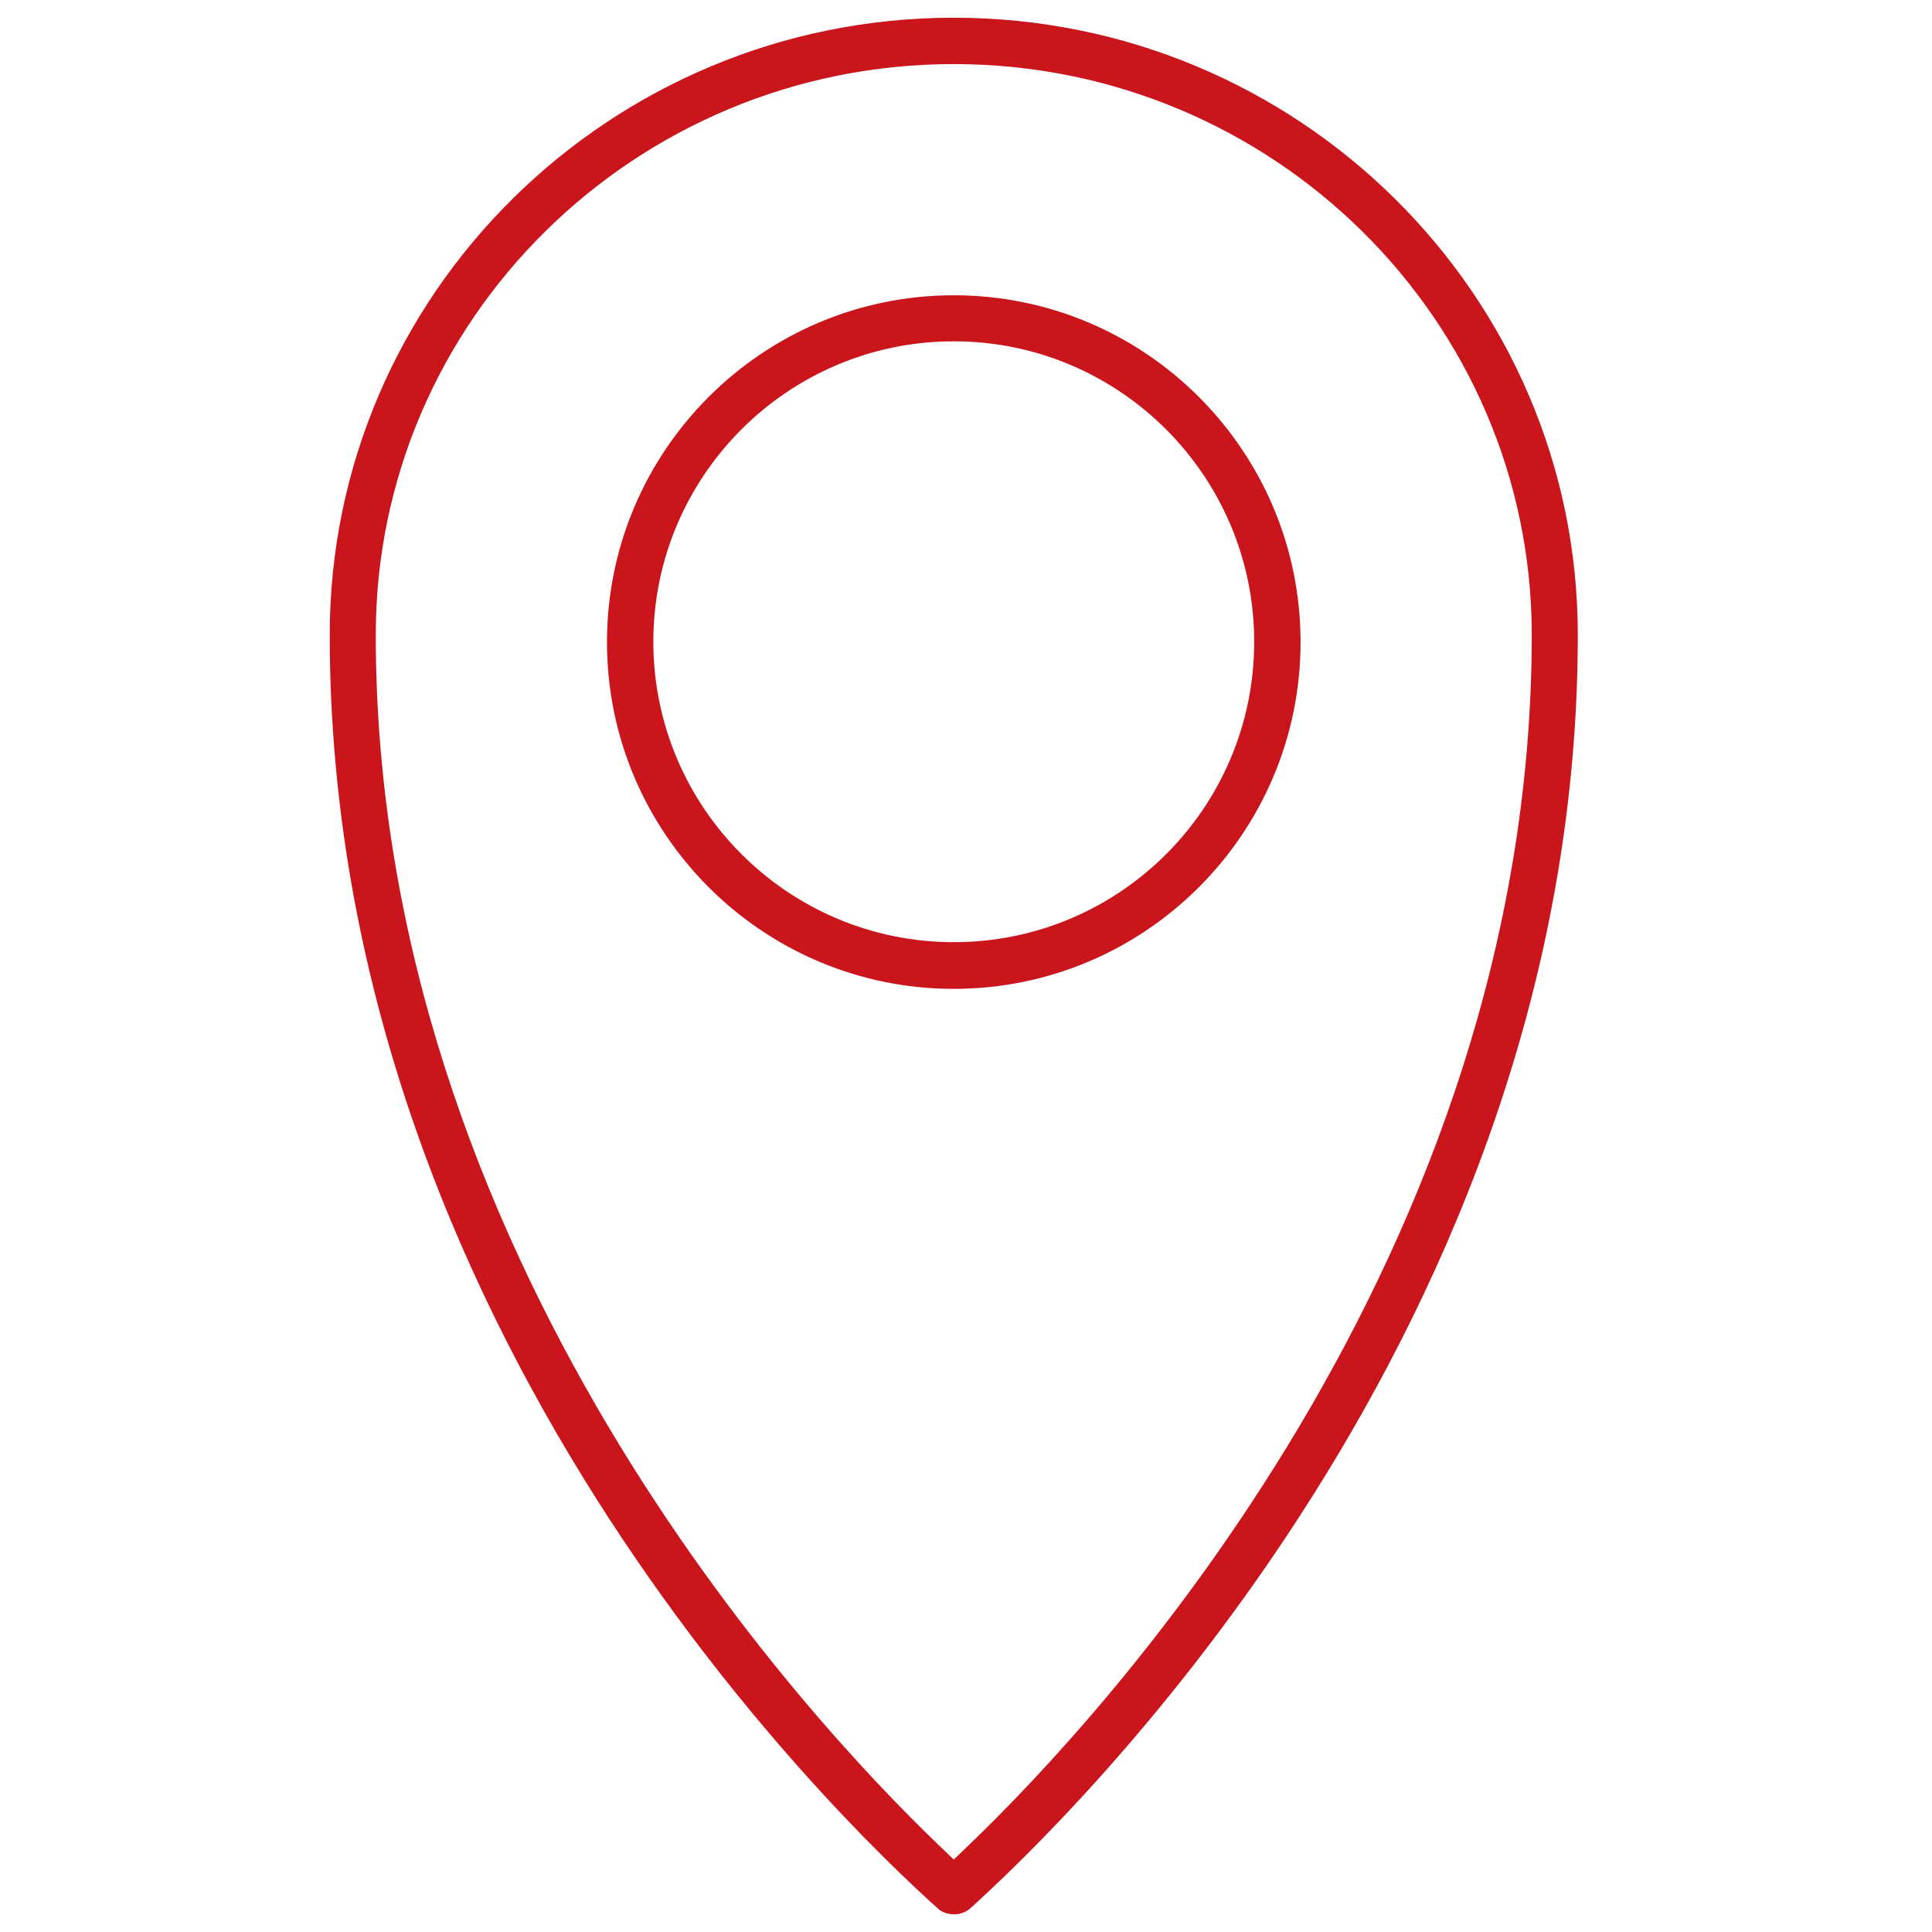
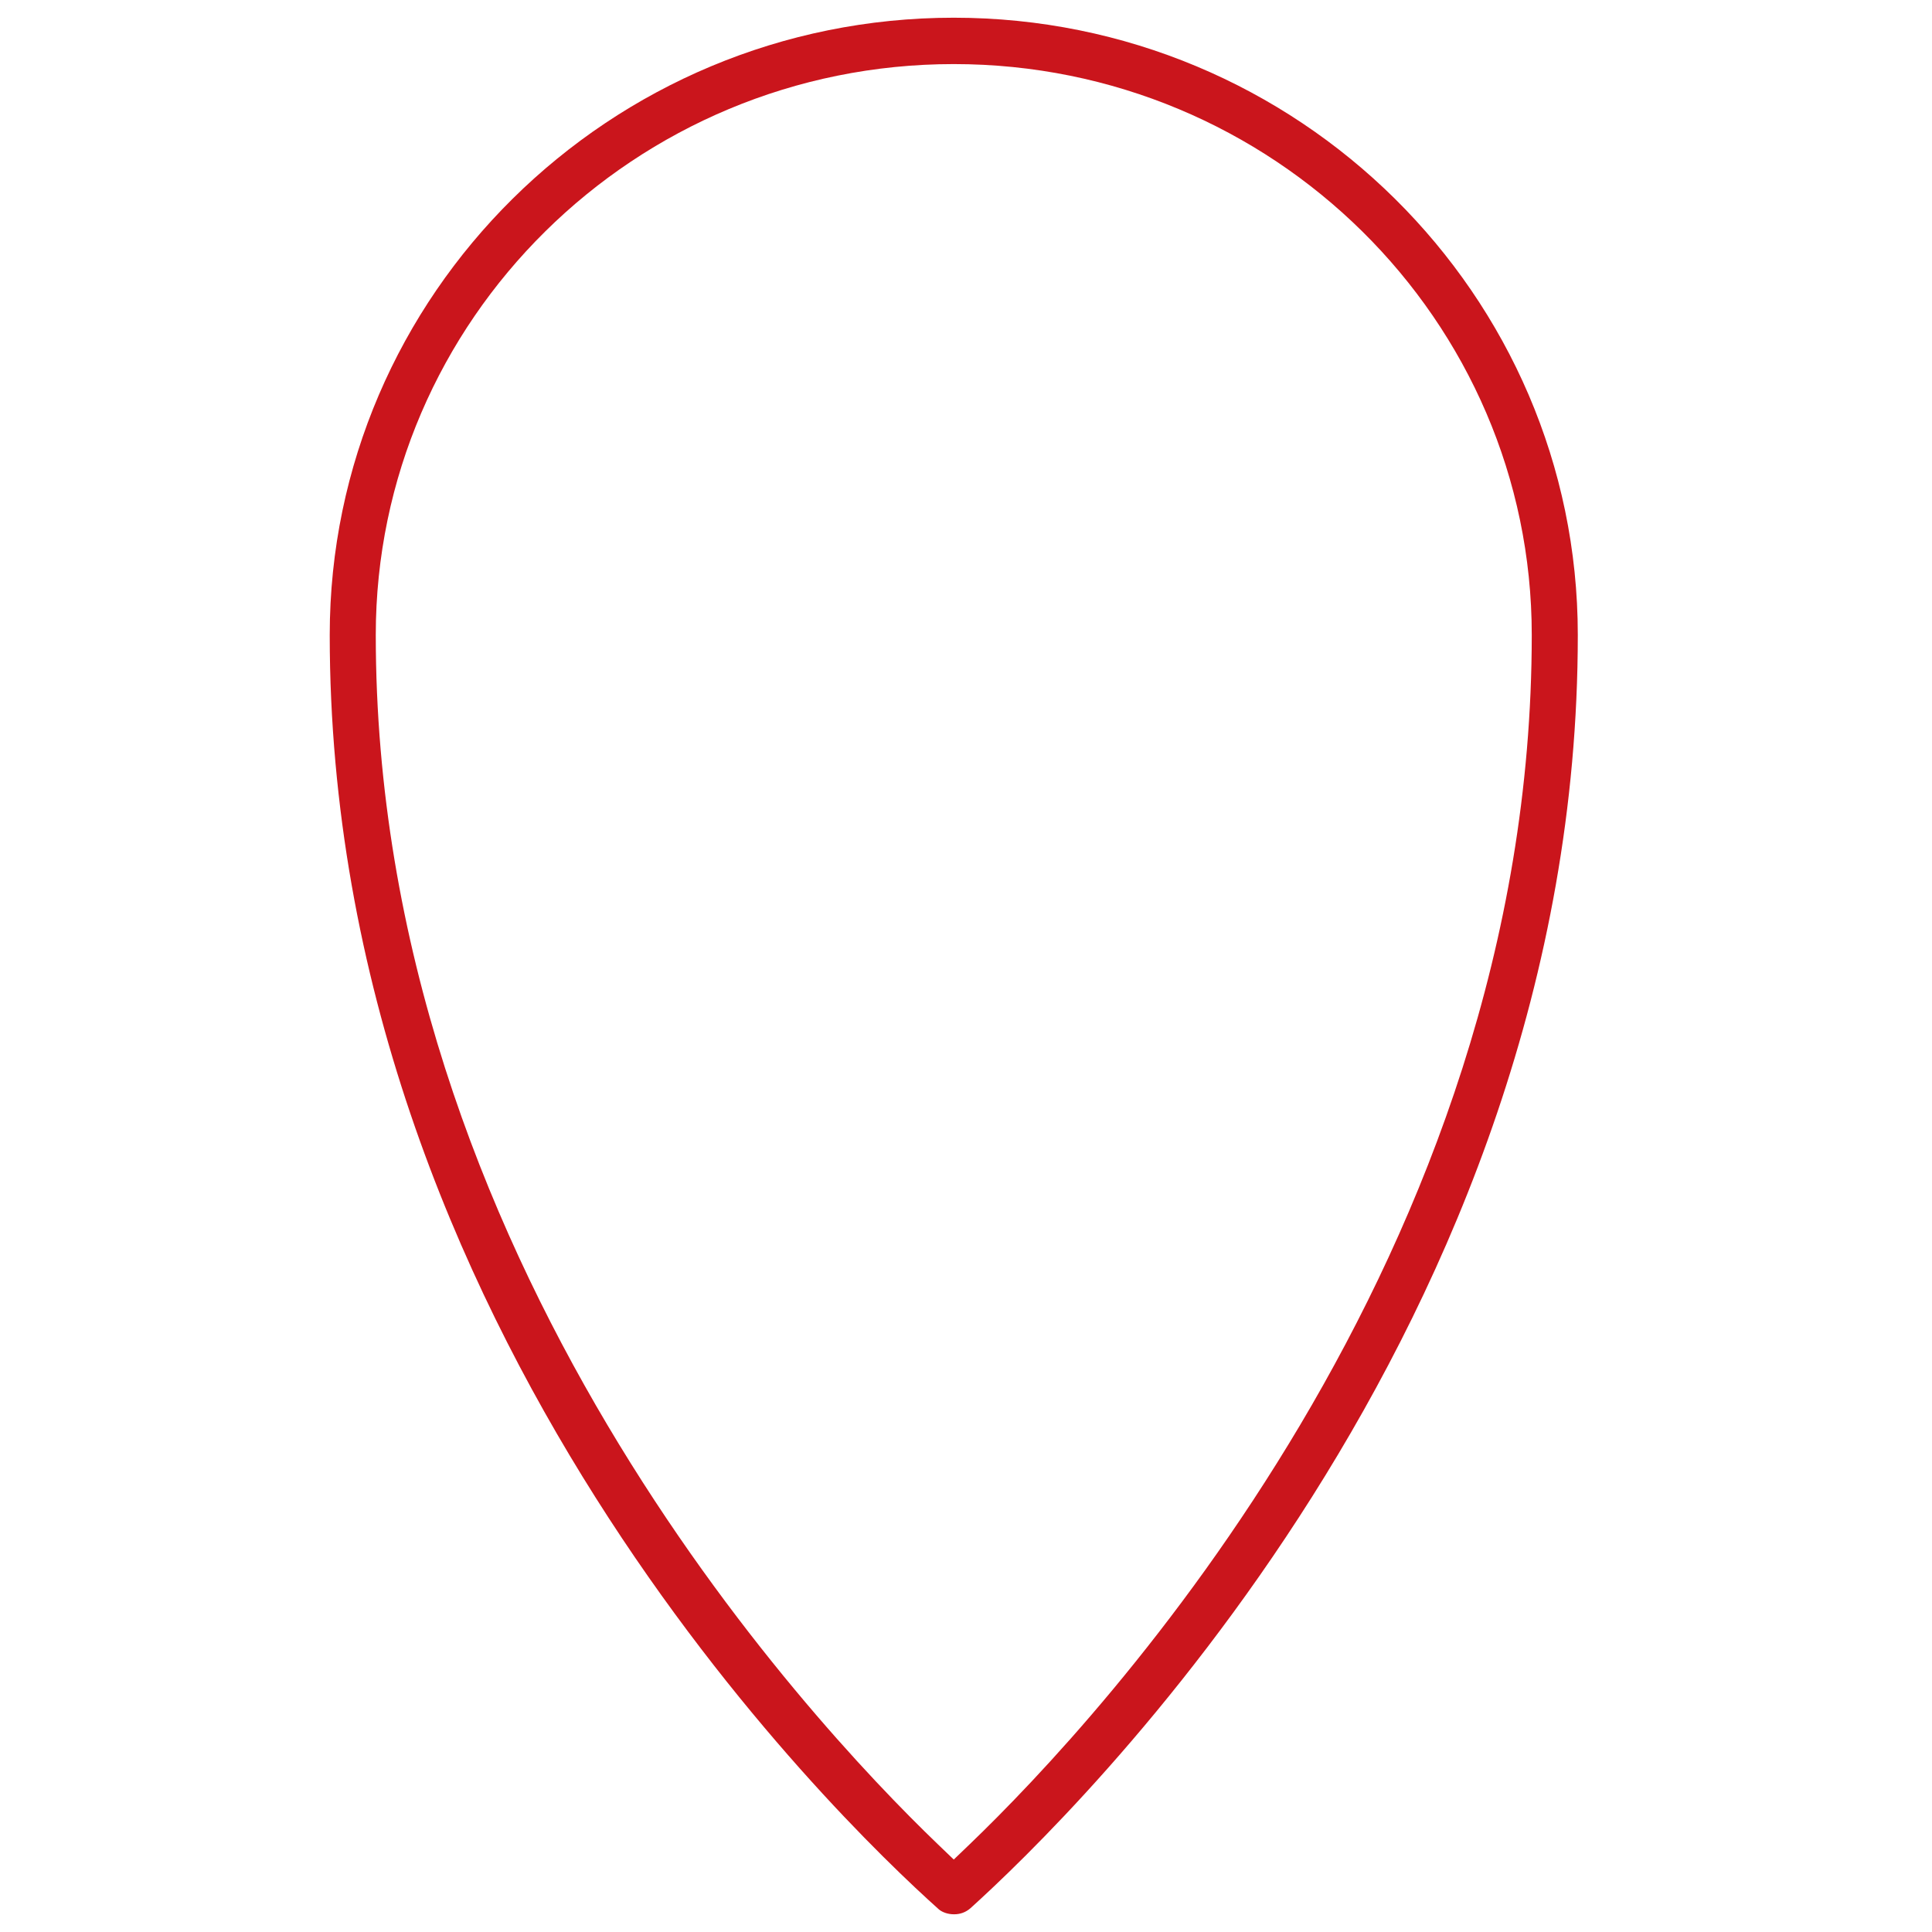
<svg xmlns="http://www.w3.org/2000/svg" version="1.1" id="Calque_1" x="0px" y="0px" viewBox="0 0 60 60" style="enable-background:new 0 0 60 60;" xml:space="preserve">
  <style type="text/css">
	.st0{fill:#CA151C;}
	.st1{fill:#C62354;stroke:#CA151C;stroke-width:0.5;stroke-miterlimit:10;}
</style>
  <g>
-     <path class="st0" d="M29.62,9.17c-5.94,0-10.77,4.83-10.77,10.77c0,5.94,4.83,10.77,10.77,10.77s10.77-4.83,10.77-10.77   C40.39,14,35.56,9.17,29.62,9.17z M29.62,29.26c-5.15,0-9.33-4.19-9.33-9.33c0-5.15,4.19-9.33,9.33-9.33   c5.15,0,9.33,4.19,9.33,9.33C38.95,25.08,34.77,29.26,29.62,29.26z" />
    <path class="st0" d="M29.62,0.55c-10.69,0-19.38,8.6-19.38,19.17c0,21.53,15.71,36.71,18.92,39.58c0.11,0.09,0.28,0.15,0.47,0.15   s0.36-0.06,0.51-0.19C33.28,56.42,49,41.21,49,19.72C49,9.15,40.31,0.55,29.62,0.55z M30.12,57.27l-0.5,0.48l-0.5-0.48   C25.03,53.34,11.67,39,11.67,19.72c0-9.78,8.05-17.73,17.95-17.73s17.95,7.95,17.95,17.73C47.57,39,34.21,53.34,30.12,57.27z" />
  </g>
</svg>